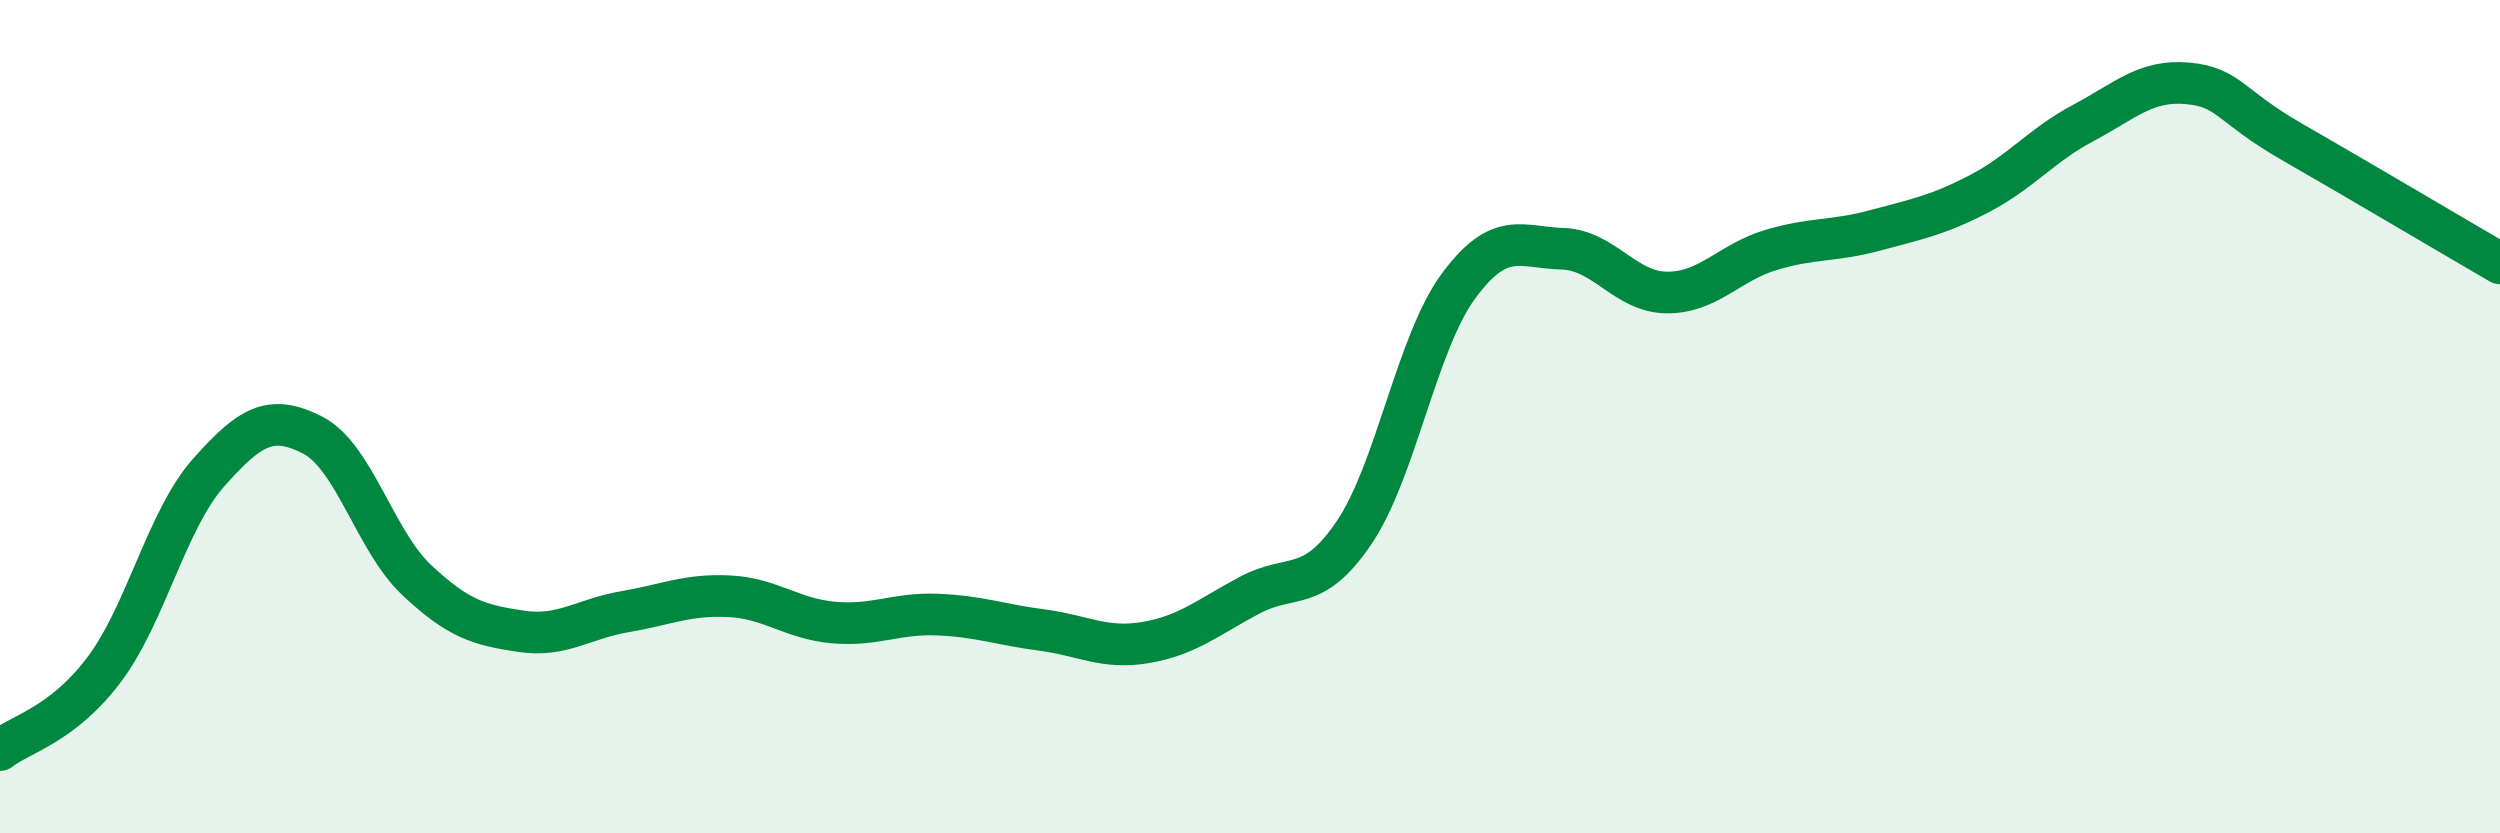
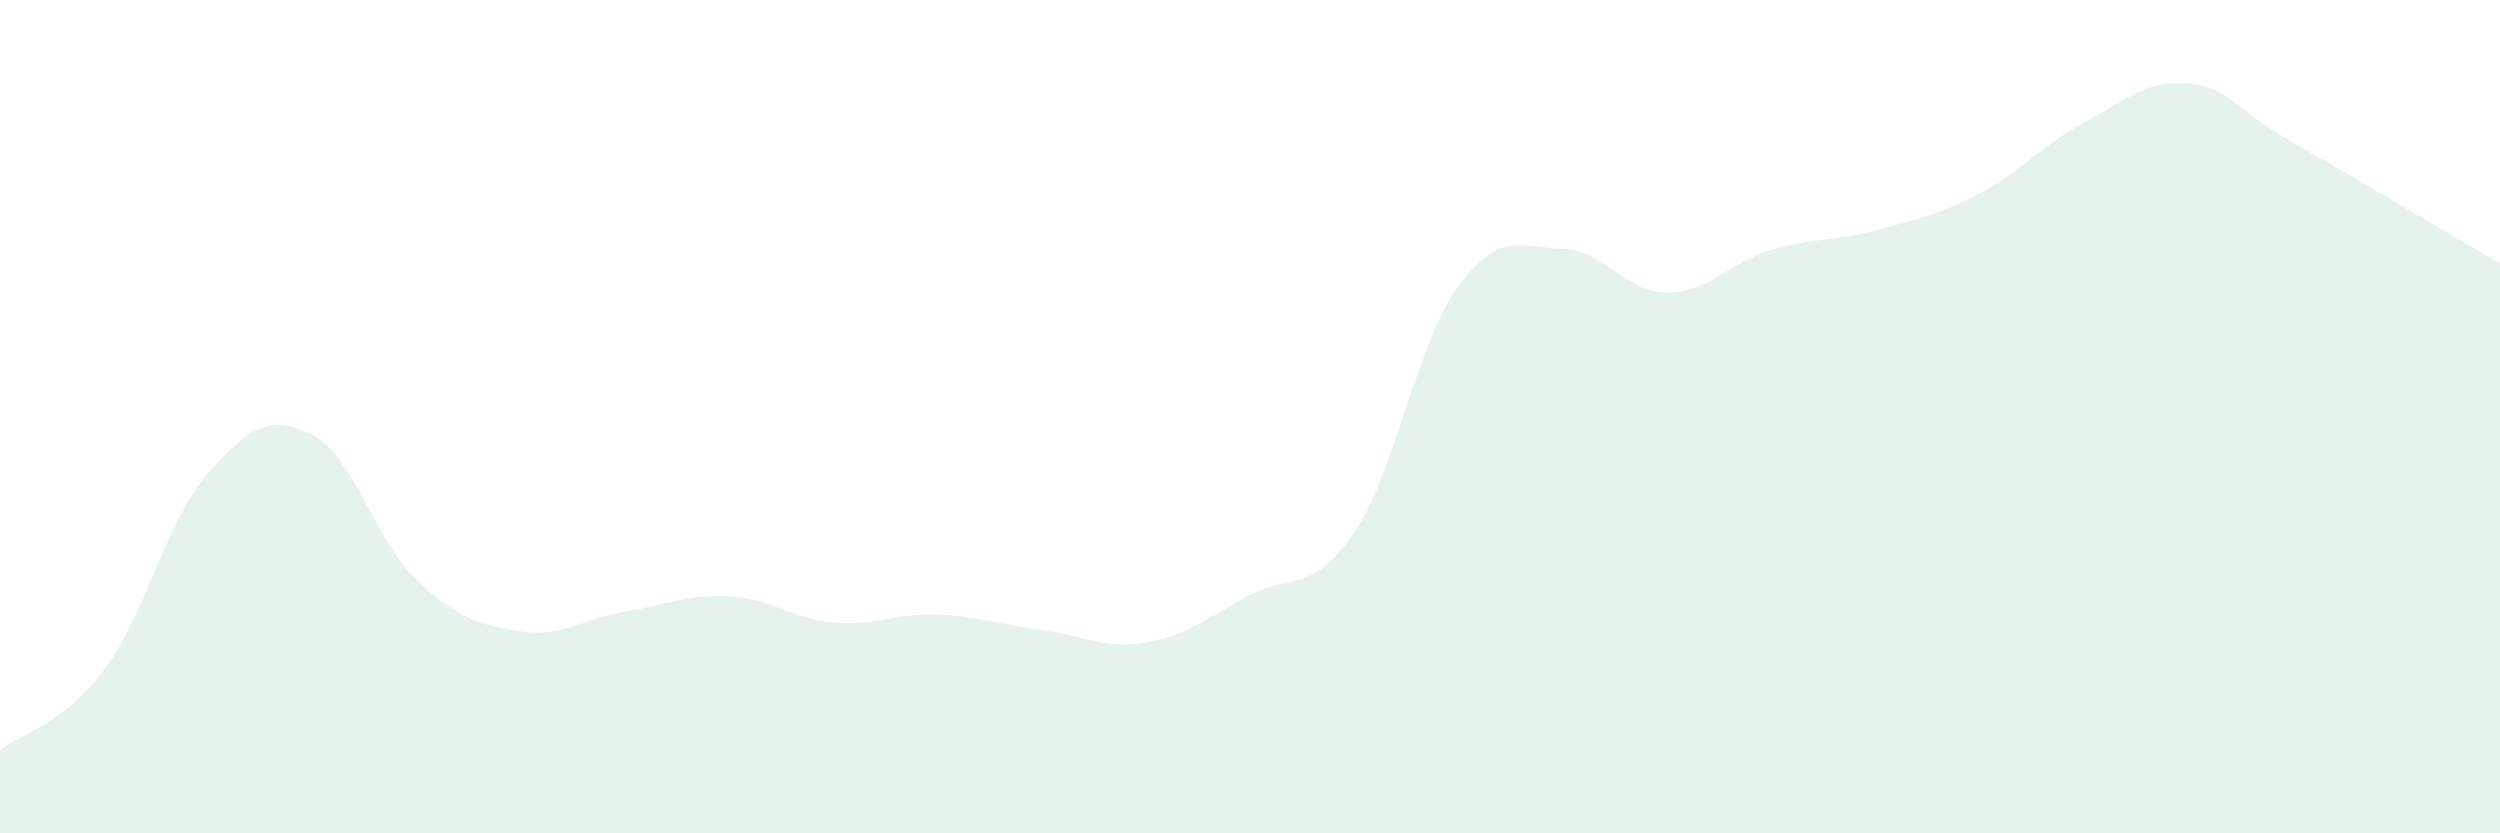
<svg xmlns="http://www.w3.org/2000/svg" width="60" height="20" viewBox="0 0 60 20">
  <path d="M 0,18 C 0.5,17.61 1.5,17.4 2.5,16.07 C 3.5,14.74 4,12.48 5,11.35 C 6,10.22 6.5,9.93 7.5,10.44 C 8.5,10.95 9,12.98 10,13.92 C 11,14.86 11.5,15 12.5,15.15 C 13.5,15.3 14,14.85 15,14.68 C 16,14.51 16.5,14.26 17.5,14.31 C 18.5,14.36 19,14.85 20,14.94 C 21,15.03 21.5,14.71 22.5,14.75 C 23.5,14.79 24,14.99 25,15.12 C 26,15.25 26.5,15.59 27.5,15.42 C 28.5,15.25 29,14.81 30,14.28 C 31,13.75 31.5,14.26 32.5,12.78 C 33.5,11.3 34,8.23 35,6.87 C 36,5.51 36.5,5.94 37.5,5.97 C 38.5,6 39,7.01 40,7.02 C 41,7.03 41.5,6.3 42.5,6 C 43.5,5.7 44,5.8 45,5.53 C 46,5.26 46.5,5.17 47.5,4.65 C 48.5,4.13 49,3.48 50,2.95 C 51,2.42 51.5,1.91 52.5,2 C 53.5,2.09 53.5,2.54 55,3.4 C 56.5,4.26 59,5.74 60,6.32L60 20L0 20Z" fill="#008740" opacity="0.1" stroke-linecap="round" stroke-linejoin="round" />
-   <path d="M 0,18 C 0.5,17.61 1.5,17.4 2.5,16.07 C 3.5,14.74 4,12.48 5,11.35 C 6,10.22 6.5,9.93 7.5,10.44 C 8.5,10.95 9,12.98 10,13.92 C 11,14.86 11.5,15 12.5,15.15 C 13.5,15.3 14,14.85 15,14.68 C 16,14.51 16.5,14.26 17.5,14.31 C 18.5,14.36 19,14.85 20,14.94 C 21,15.03 21.5,14.71 22.5,14.75 C 23.5,14.79 24,14.99 25,15.12 C 26,15.25 26.5,15.59 27.5,15.42 C 28.5,15.25 29,14.81 30,14.28 C 31,13.75 31.5,14.26 32.5,12.78 C 33.5,11.3 34,8.23 35,6.87 C 36,5.51 36.5,5.94 37.5,5.97 C 38.5,6 39,7.01 40,7.02 C 41,7.03 41.5,6.3 42.5,6 C 43.5,5.7 44,5.8 45,5.53 C 46,5.26 46.5,5.17 47.5,4.65 C 48.5,4.13 49,3.48 50,2.95 C 51,2.42 51.5,1.91 52.5,2 C 53.5,2.09 53.5,2.54 55,3.4 C 56.5,4.26 59,5.74 60,6.32" stroke="#008740" stroke-width="1" fill="none" stroke-linecap="round" stroke-linejoin="round" />
</svg>